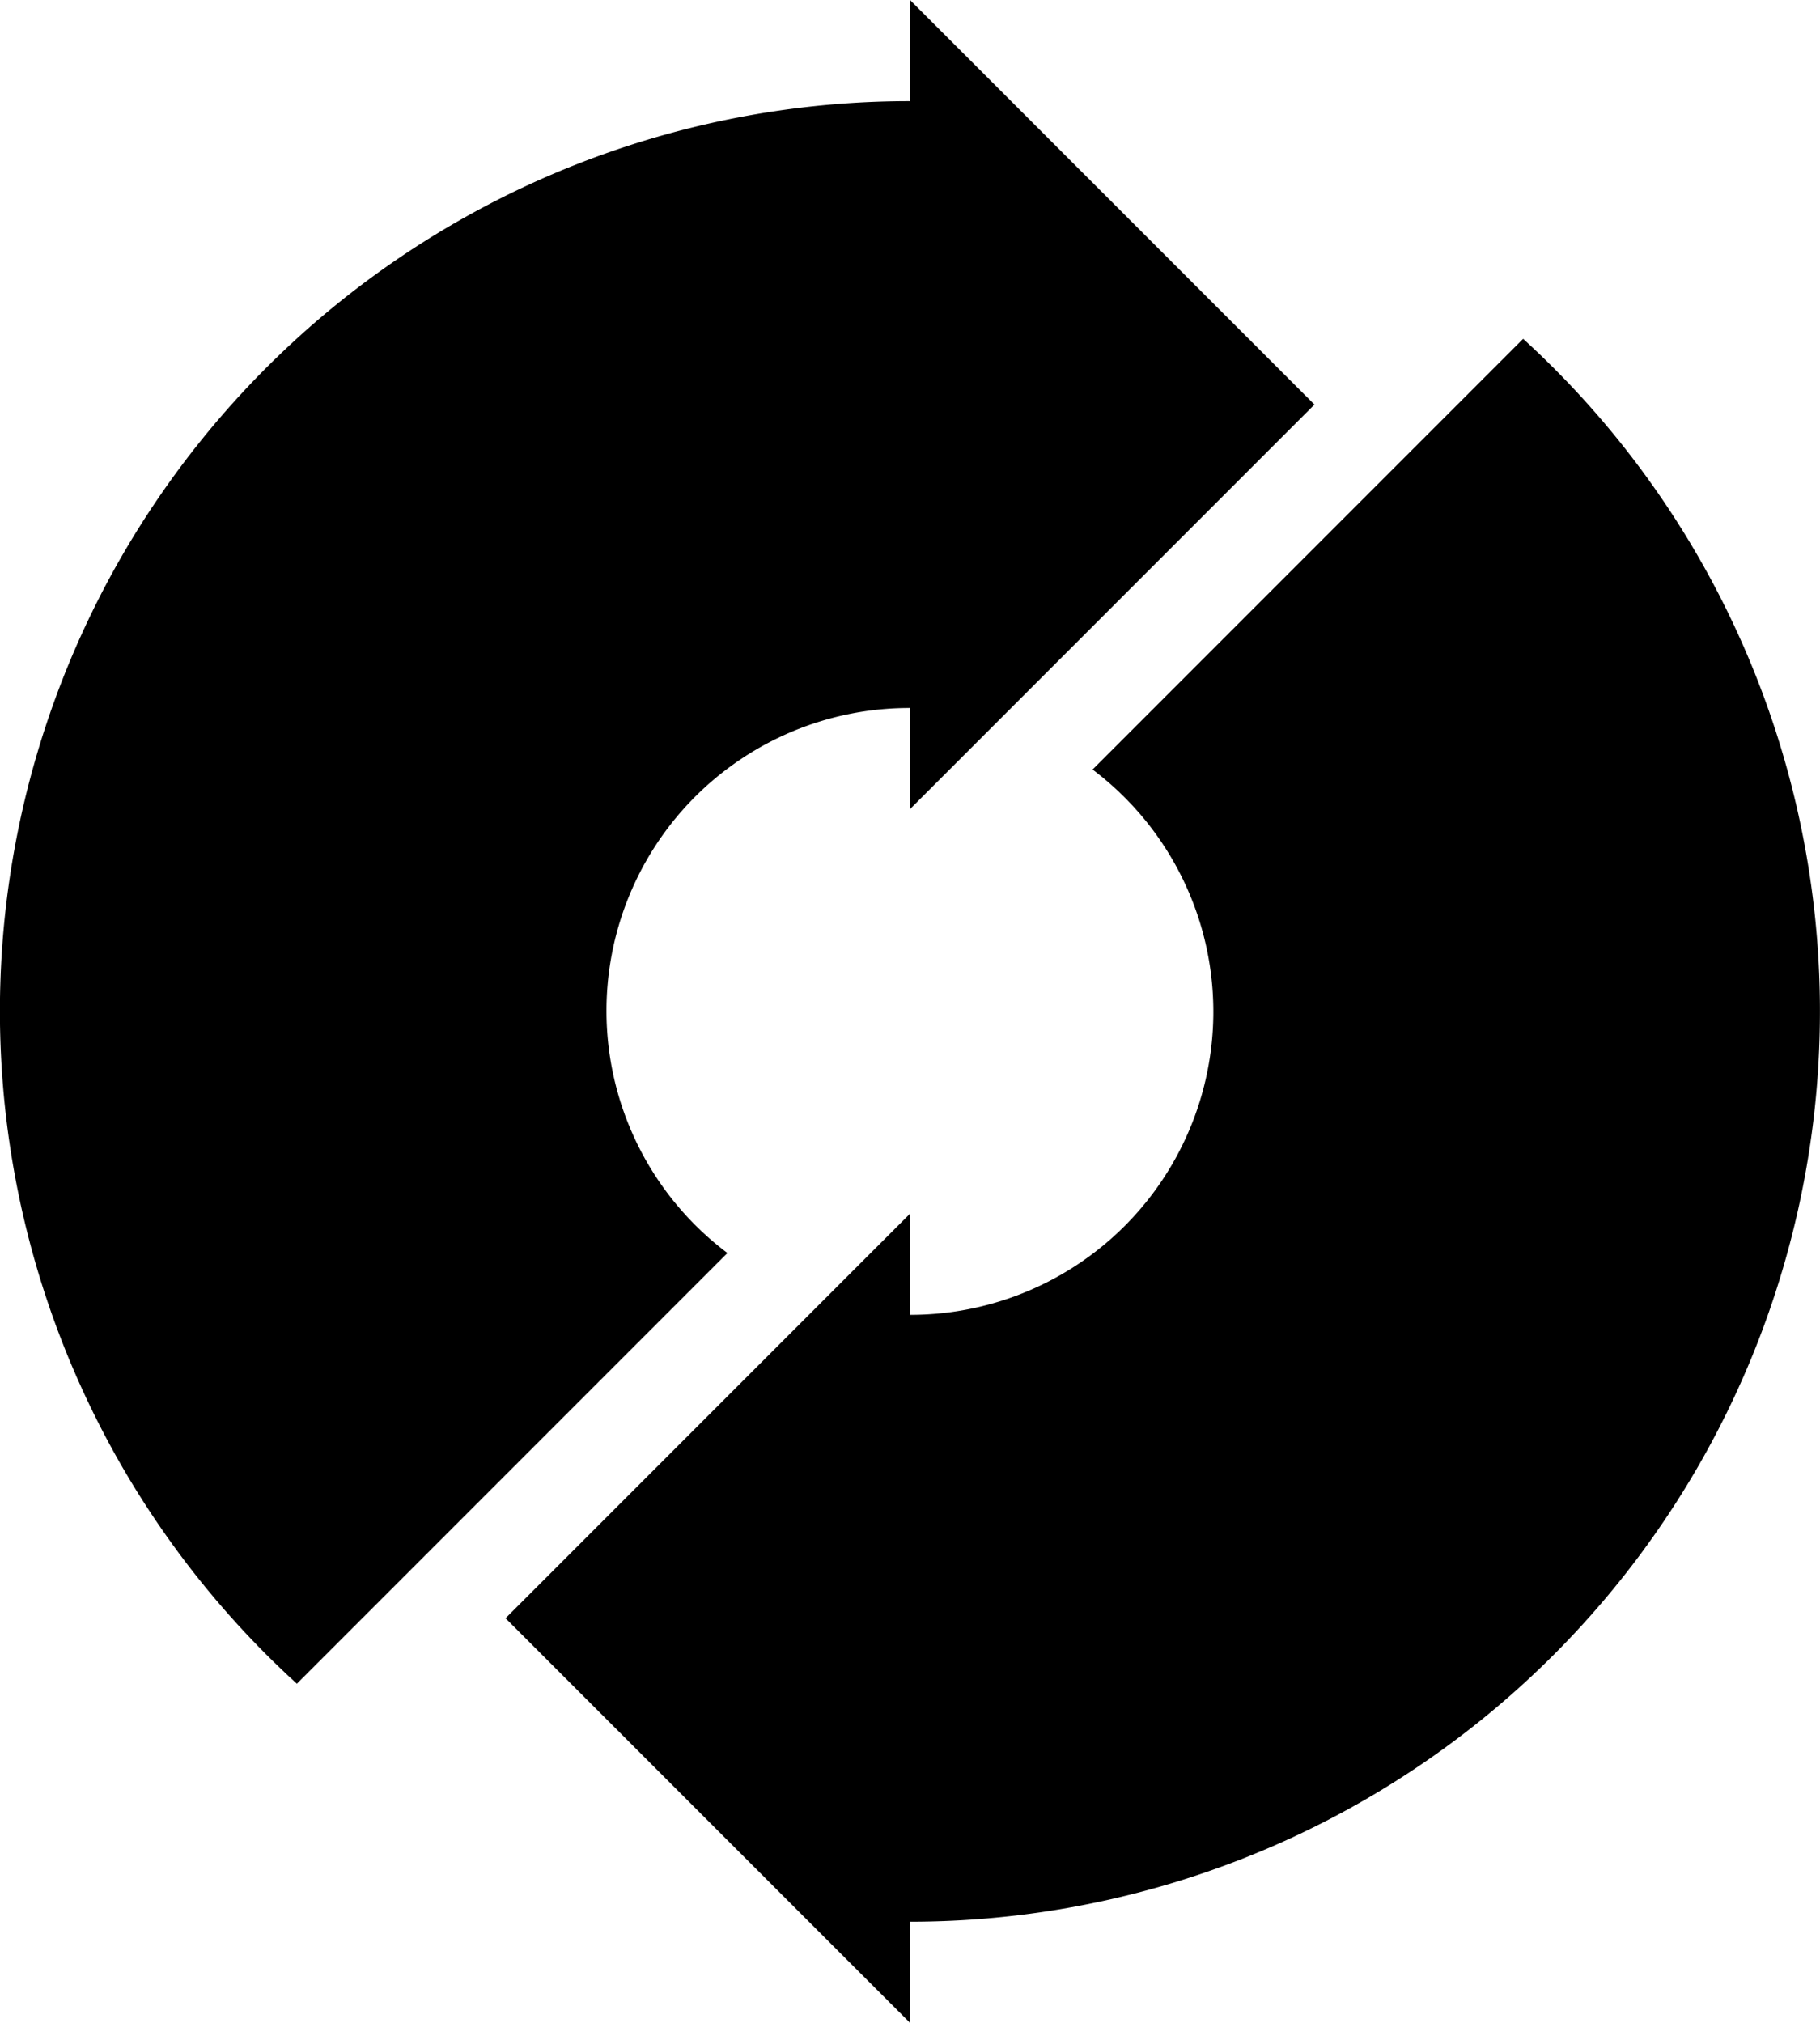
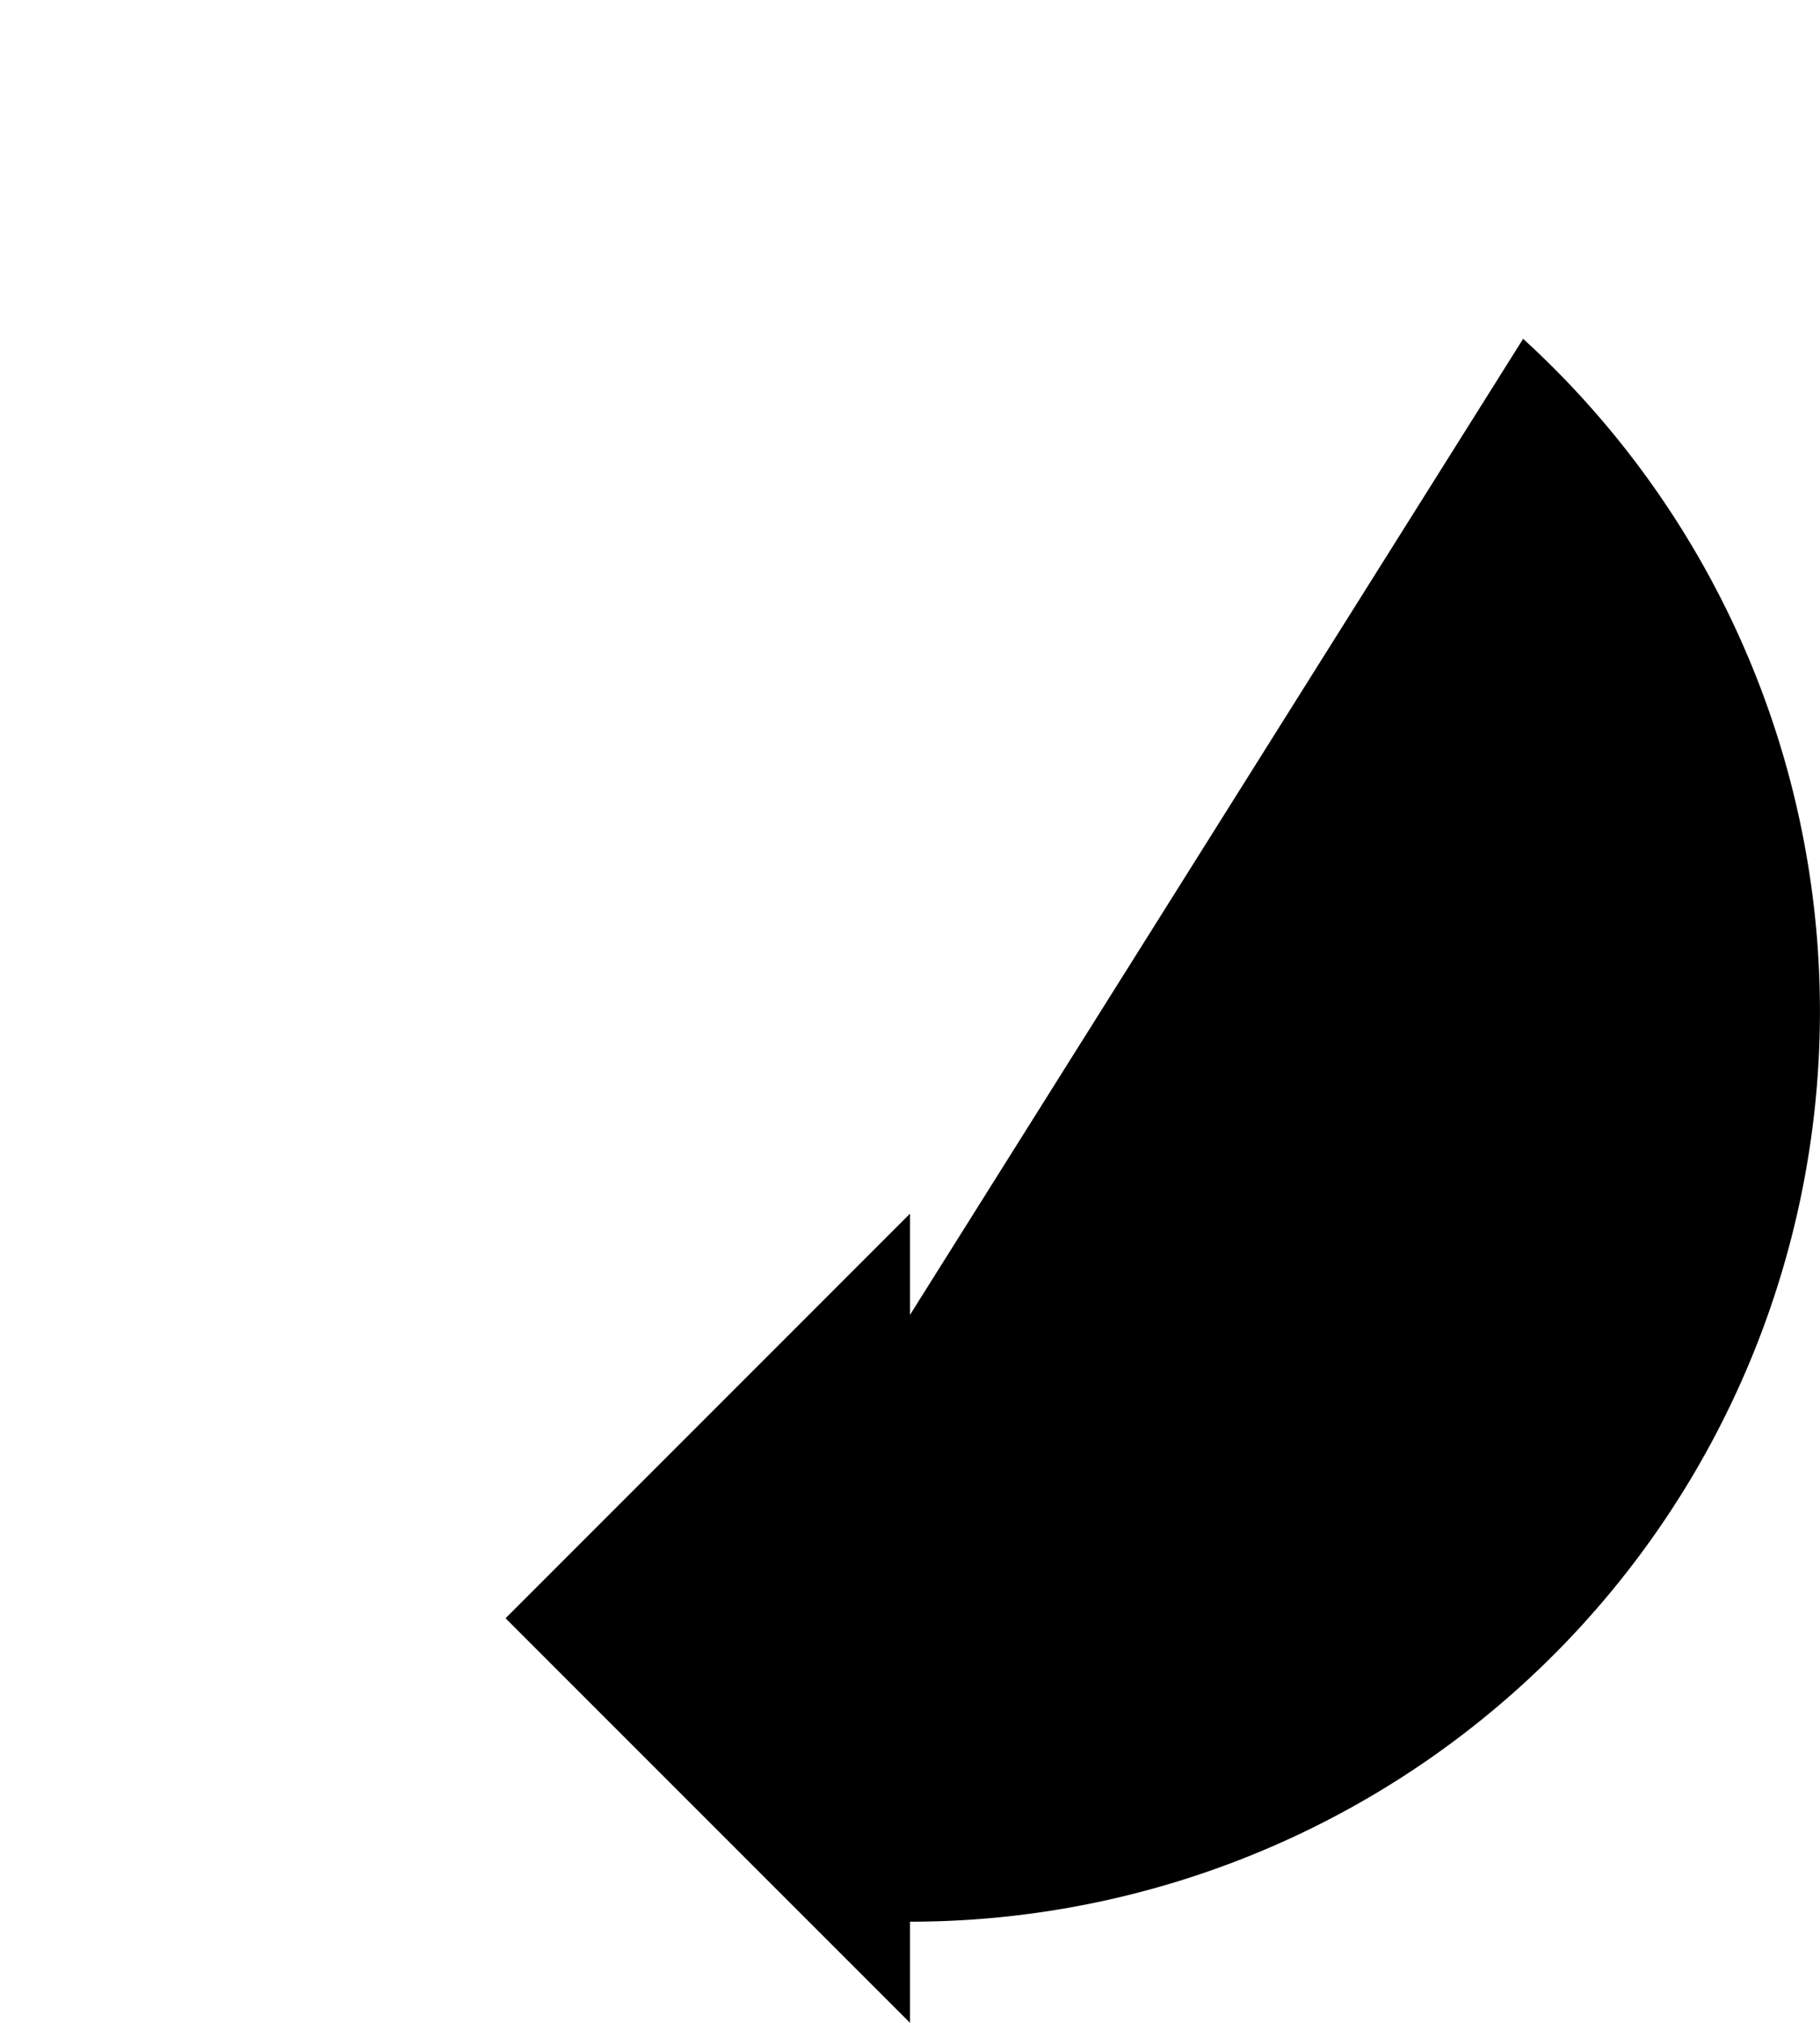
<svg xmlns="http://www.w3.org/2000/svg" width="0.9in" height="1in" viewBox="0 0 64.8 72">
  <title>ISH_icn_shifting_rgb</title>
-   <path d="M36,46.8a10.79,10.79,0,0,0,6.5-19.41L57.83,12.06A32.4,32.4,0,0,1,36,68.4V72L21.6,57.6,36,43.2Z" transform="translate(-3.6 0)" />
-   <path d="M36,3.6V0L50.4,14.4,36,28.8V25.2h0a10.78,10.78,0,0,0-6.5,19.4L14.17,59.93A32.39,32.39,0,0,1,36,3.6Z" transform="translate(-3.6 0)" />
+   <path d="M36,46.8L57.83,12.06A32.4,32.4,0,0,1,36,68.4V72L21.6,57.6,36,43.2Z" transform="translate(-3.6 0)" />
</svg>